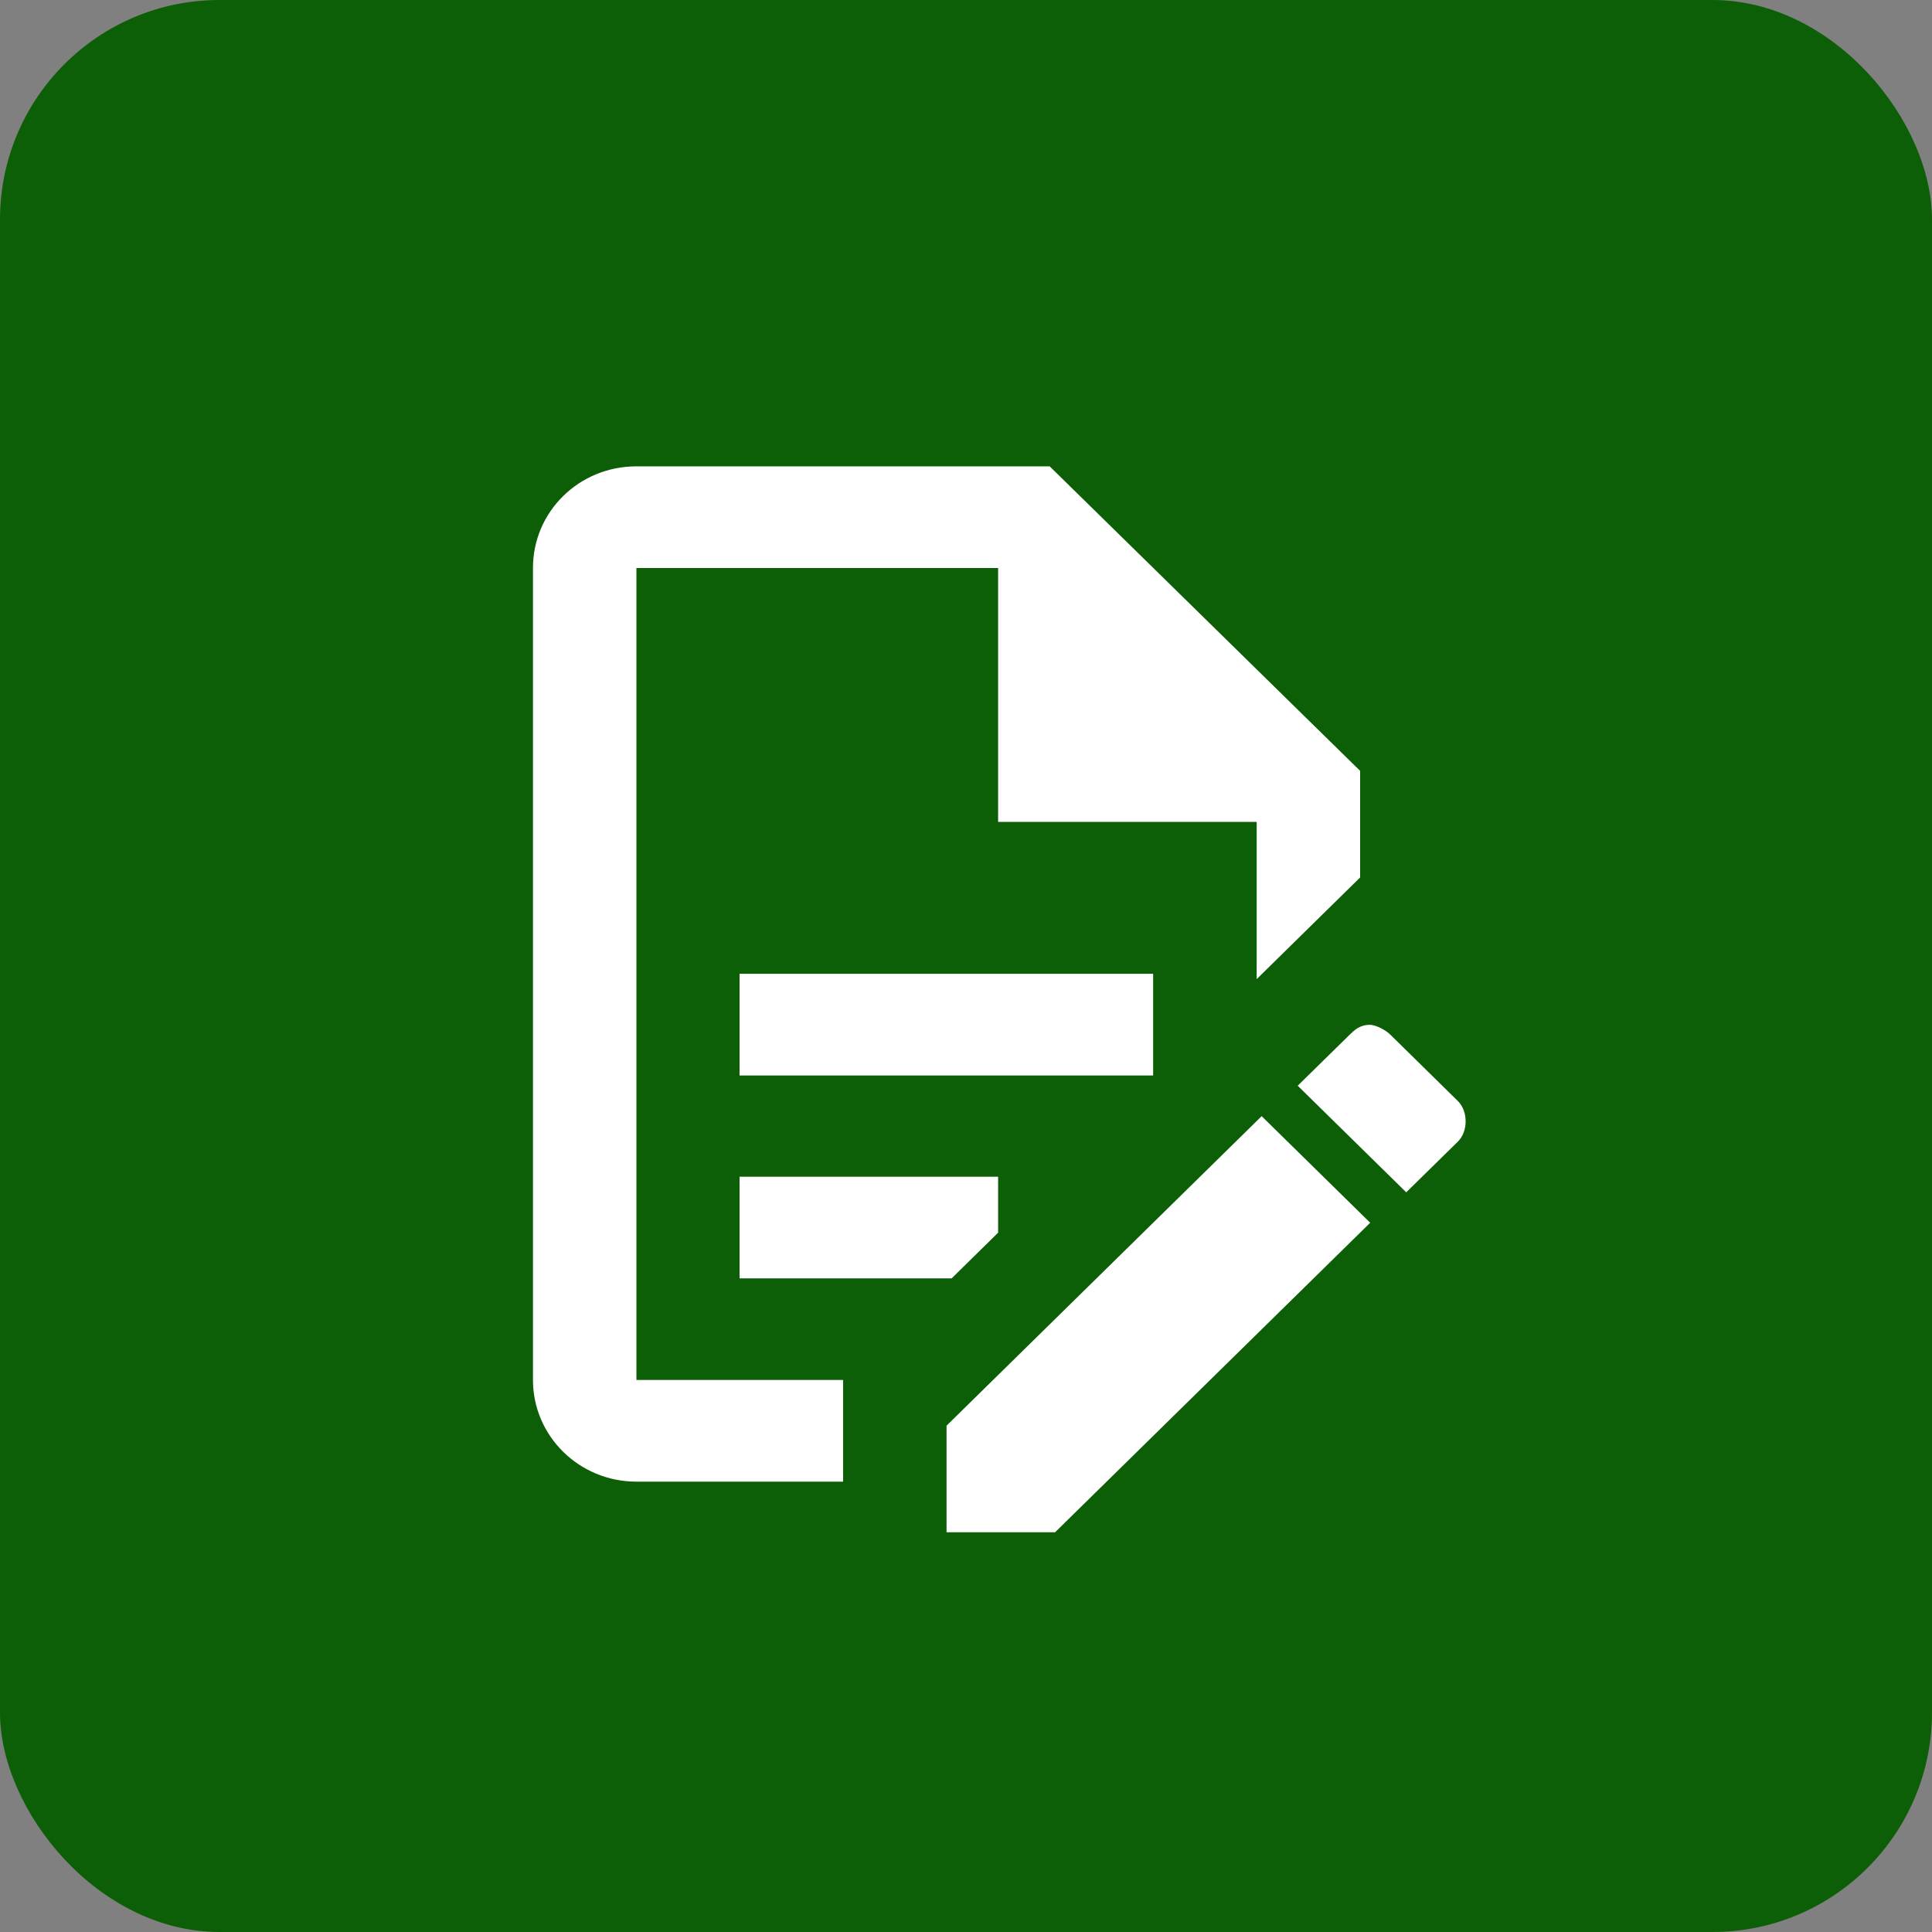
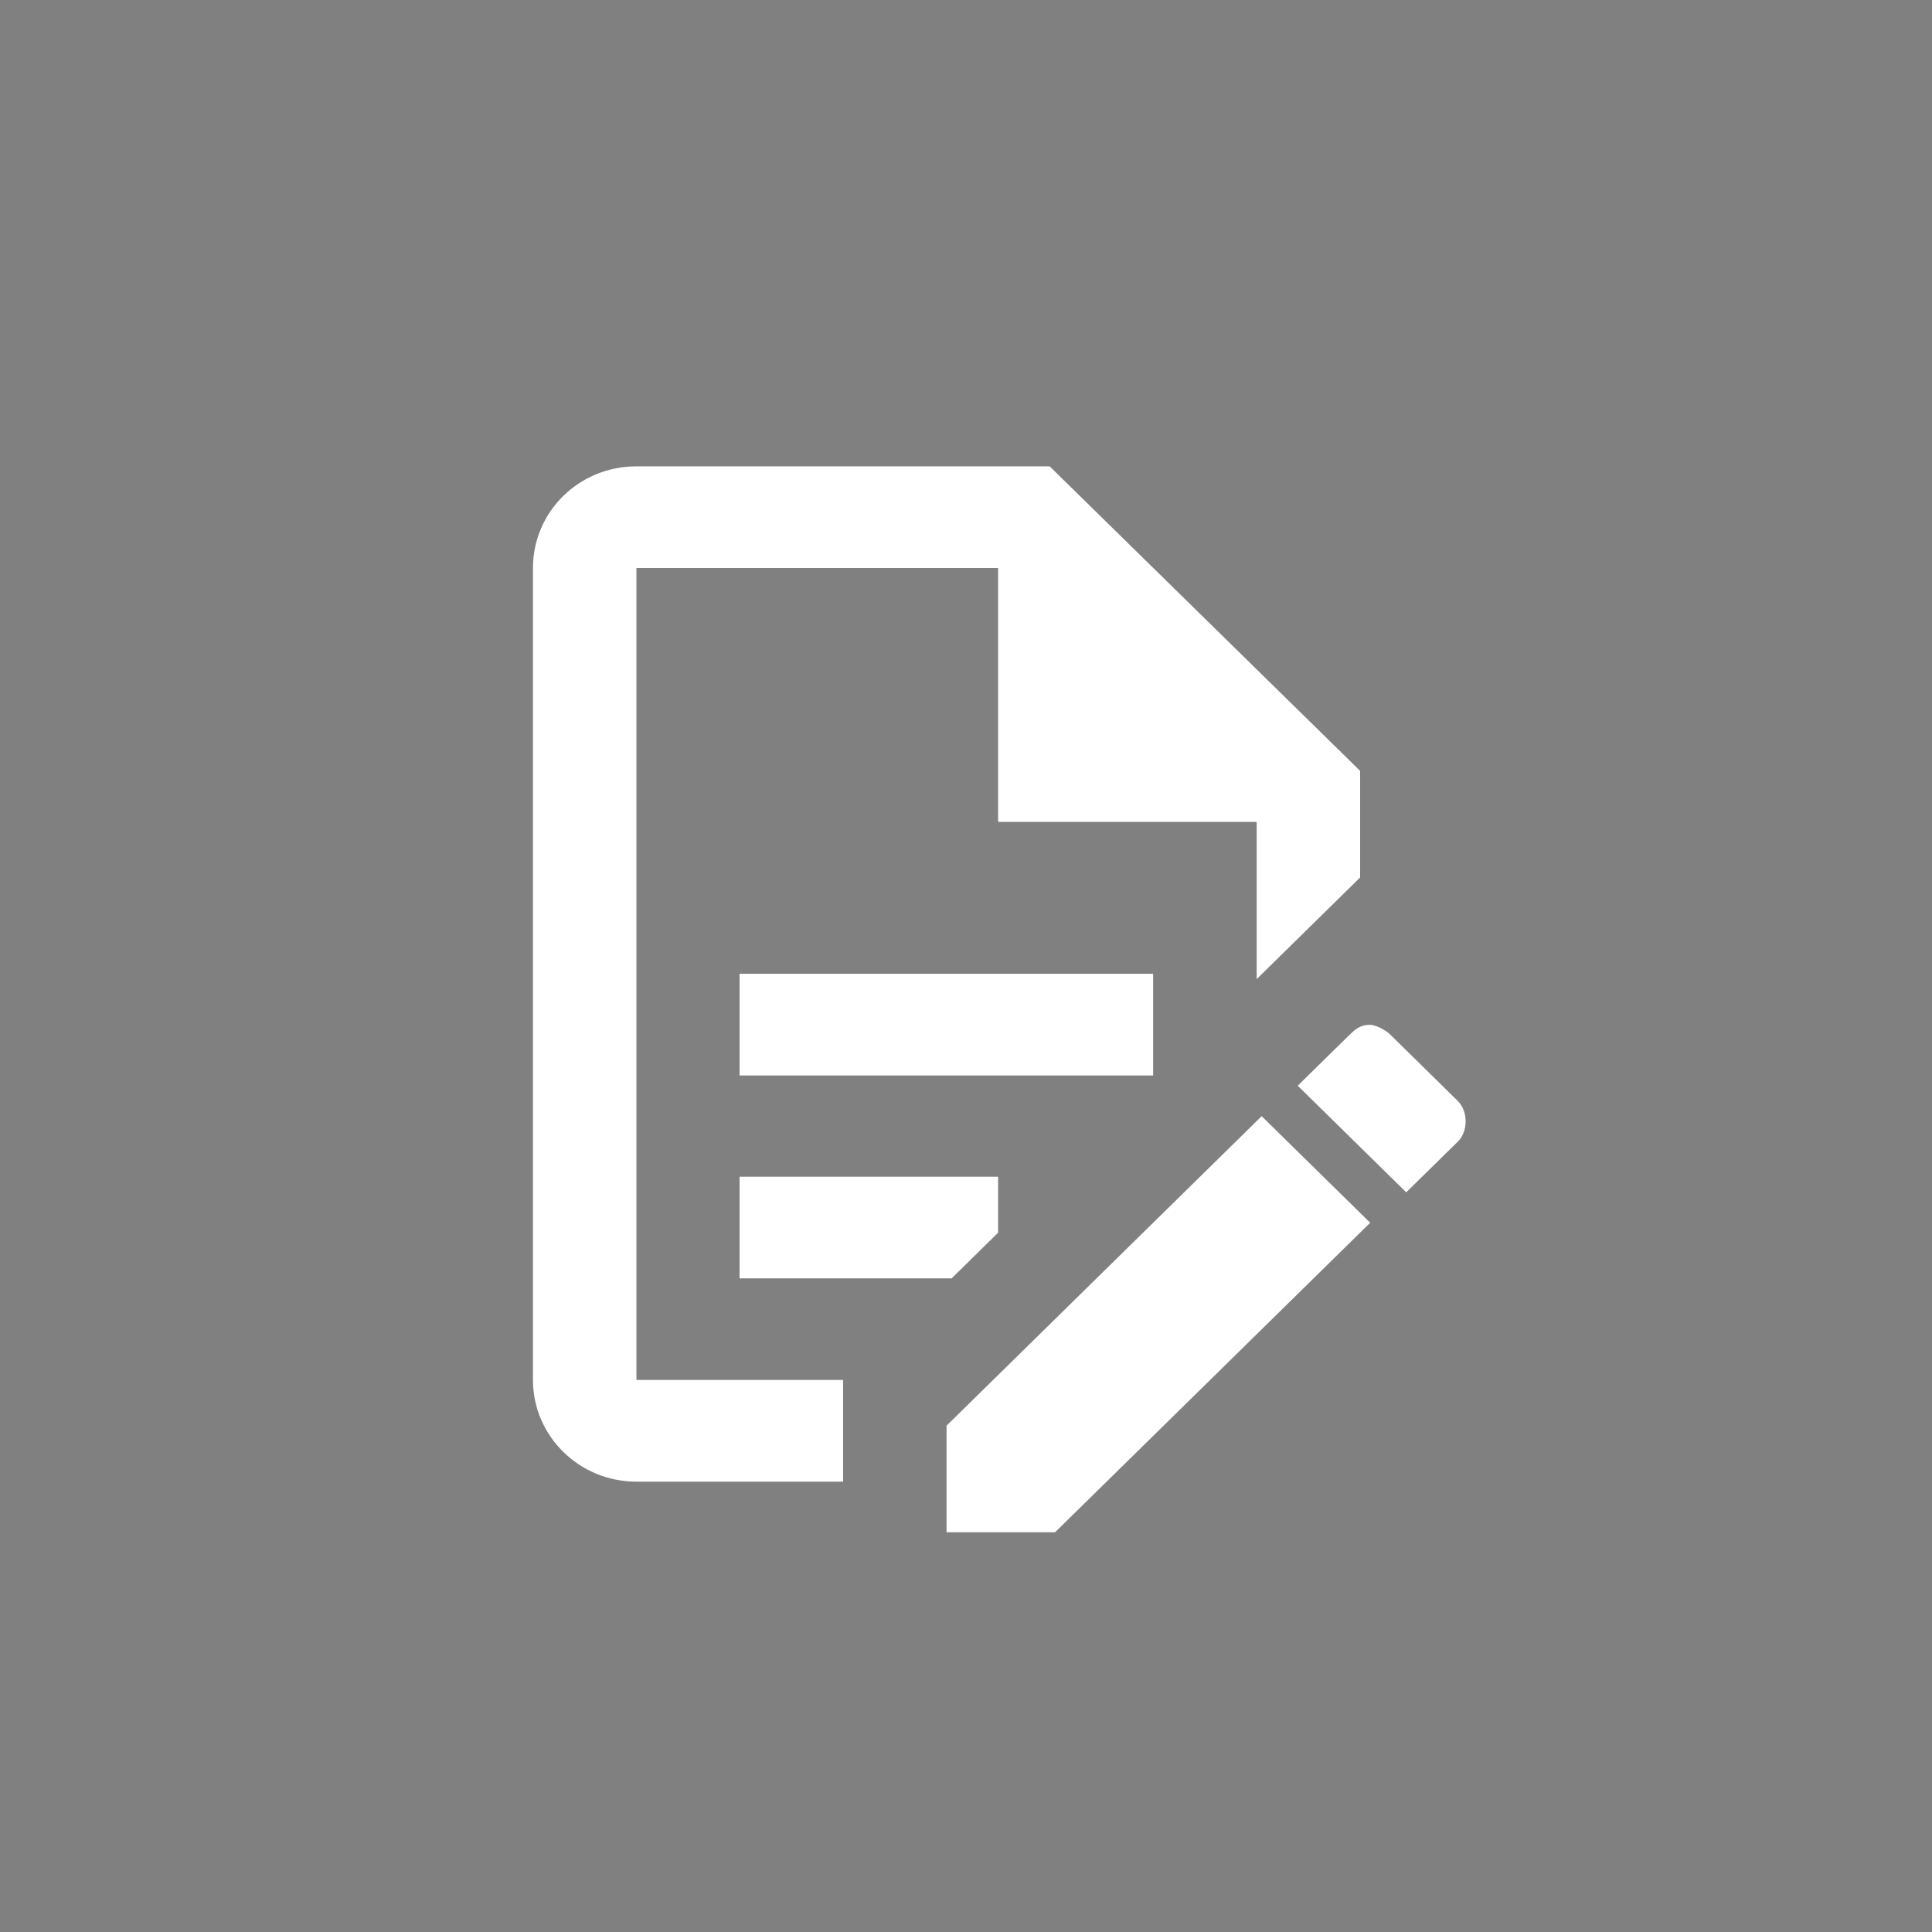
<svg xmlns="http://www.w3.org/2000/svg" width="29" height="29" viewBox="0 0 29 29" fill="none">
  <rect x="0" y="0" width="29" height="29" fill="#808080" stroke="none" />
-   <rect width="29" height="29" rx="3.295" fill="#0D5F07" />
  <path d="M11.101 14.617H17.309V16.143H11.101V14.617ZM12.655 20.714H9.553V8.526H14.982V12.337H18.863V14.697L20.416 13.171V11.571L15.756 7H9.553C8.692 7 8 7.68 8 8.526V20.714C8 21.554 8.692 22.24 9.553 22.24H12.655V20.714ZM11.101 19.189H14.284L14.982 18.503V17.663H11.101V19.189ZM20.567 15.383C20.643 15.383 20.8 15.457 20.876 15.537L21.882 16.526C22.039 16.68 22.039 16.983 21.882 17.137L21.108 17.897L19.479 16.297L20.253 15.537C20.329 15.463 20.41 15.383 20.561 15.383M20.567 18.354L15.837 23H14.208V21.4L18.938 16.754L20.567 18.354Z" fill="white" />
</svg>